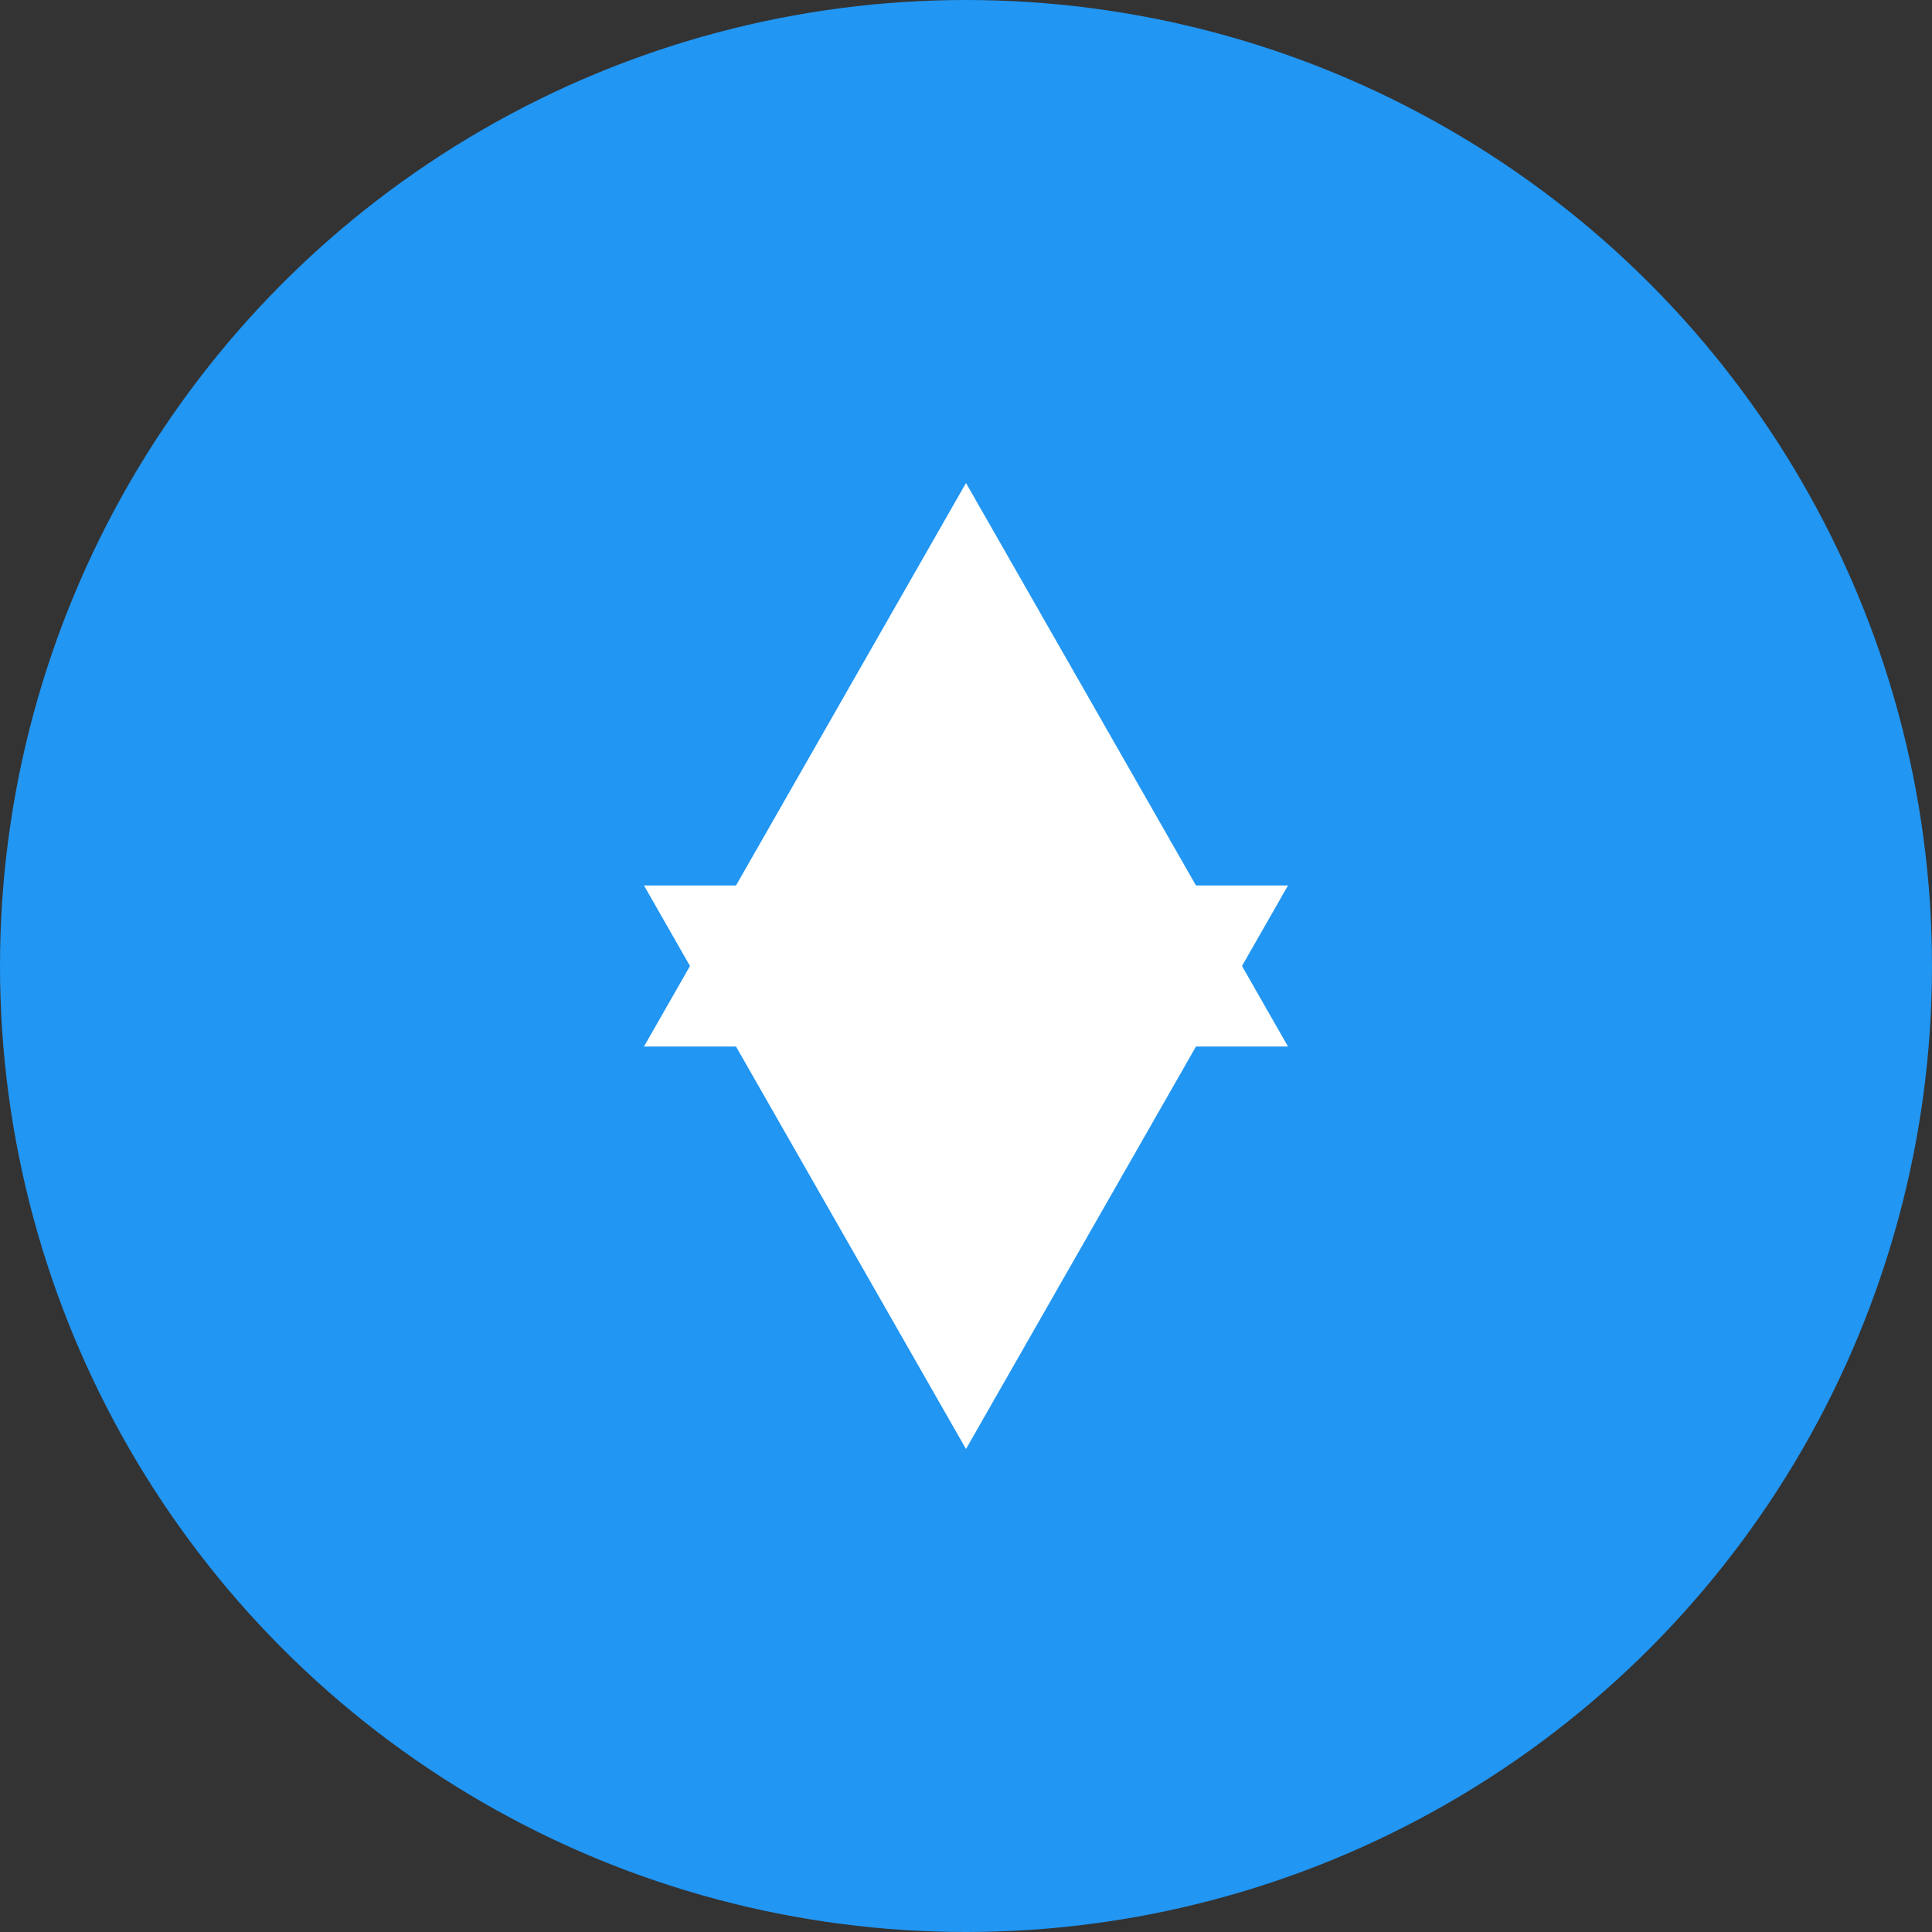
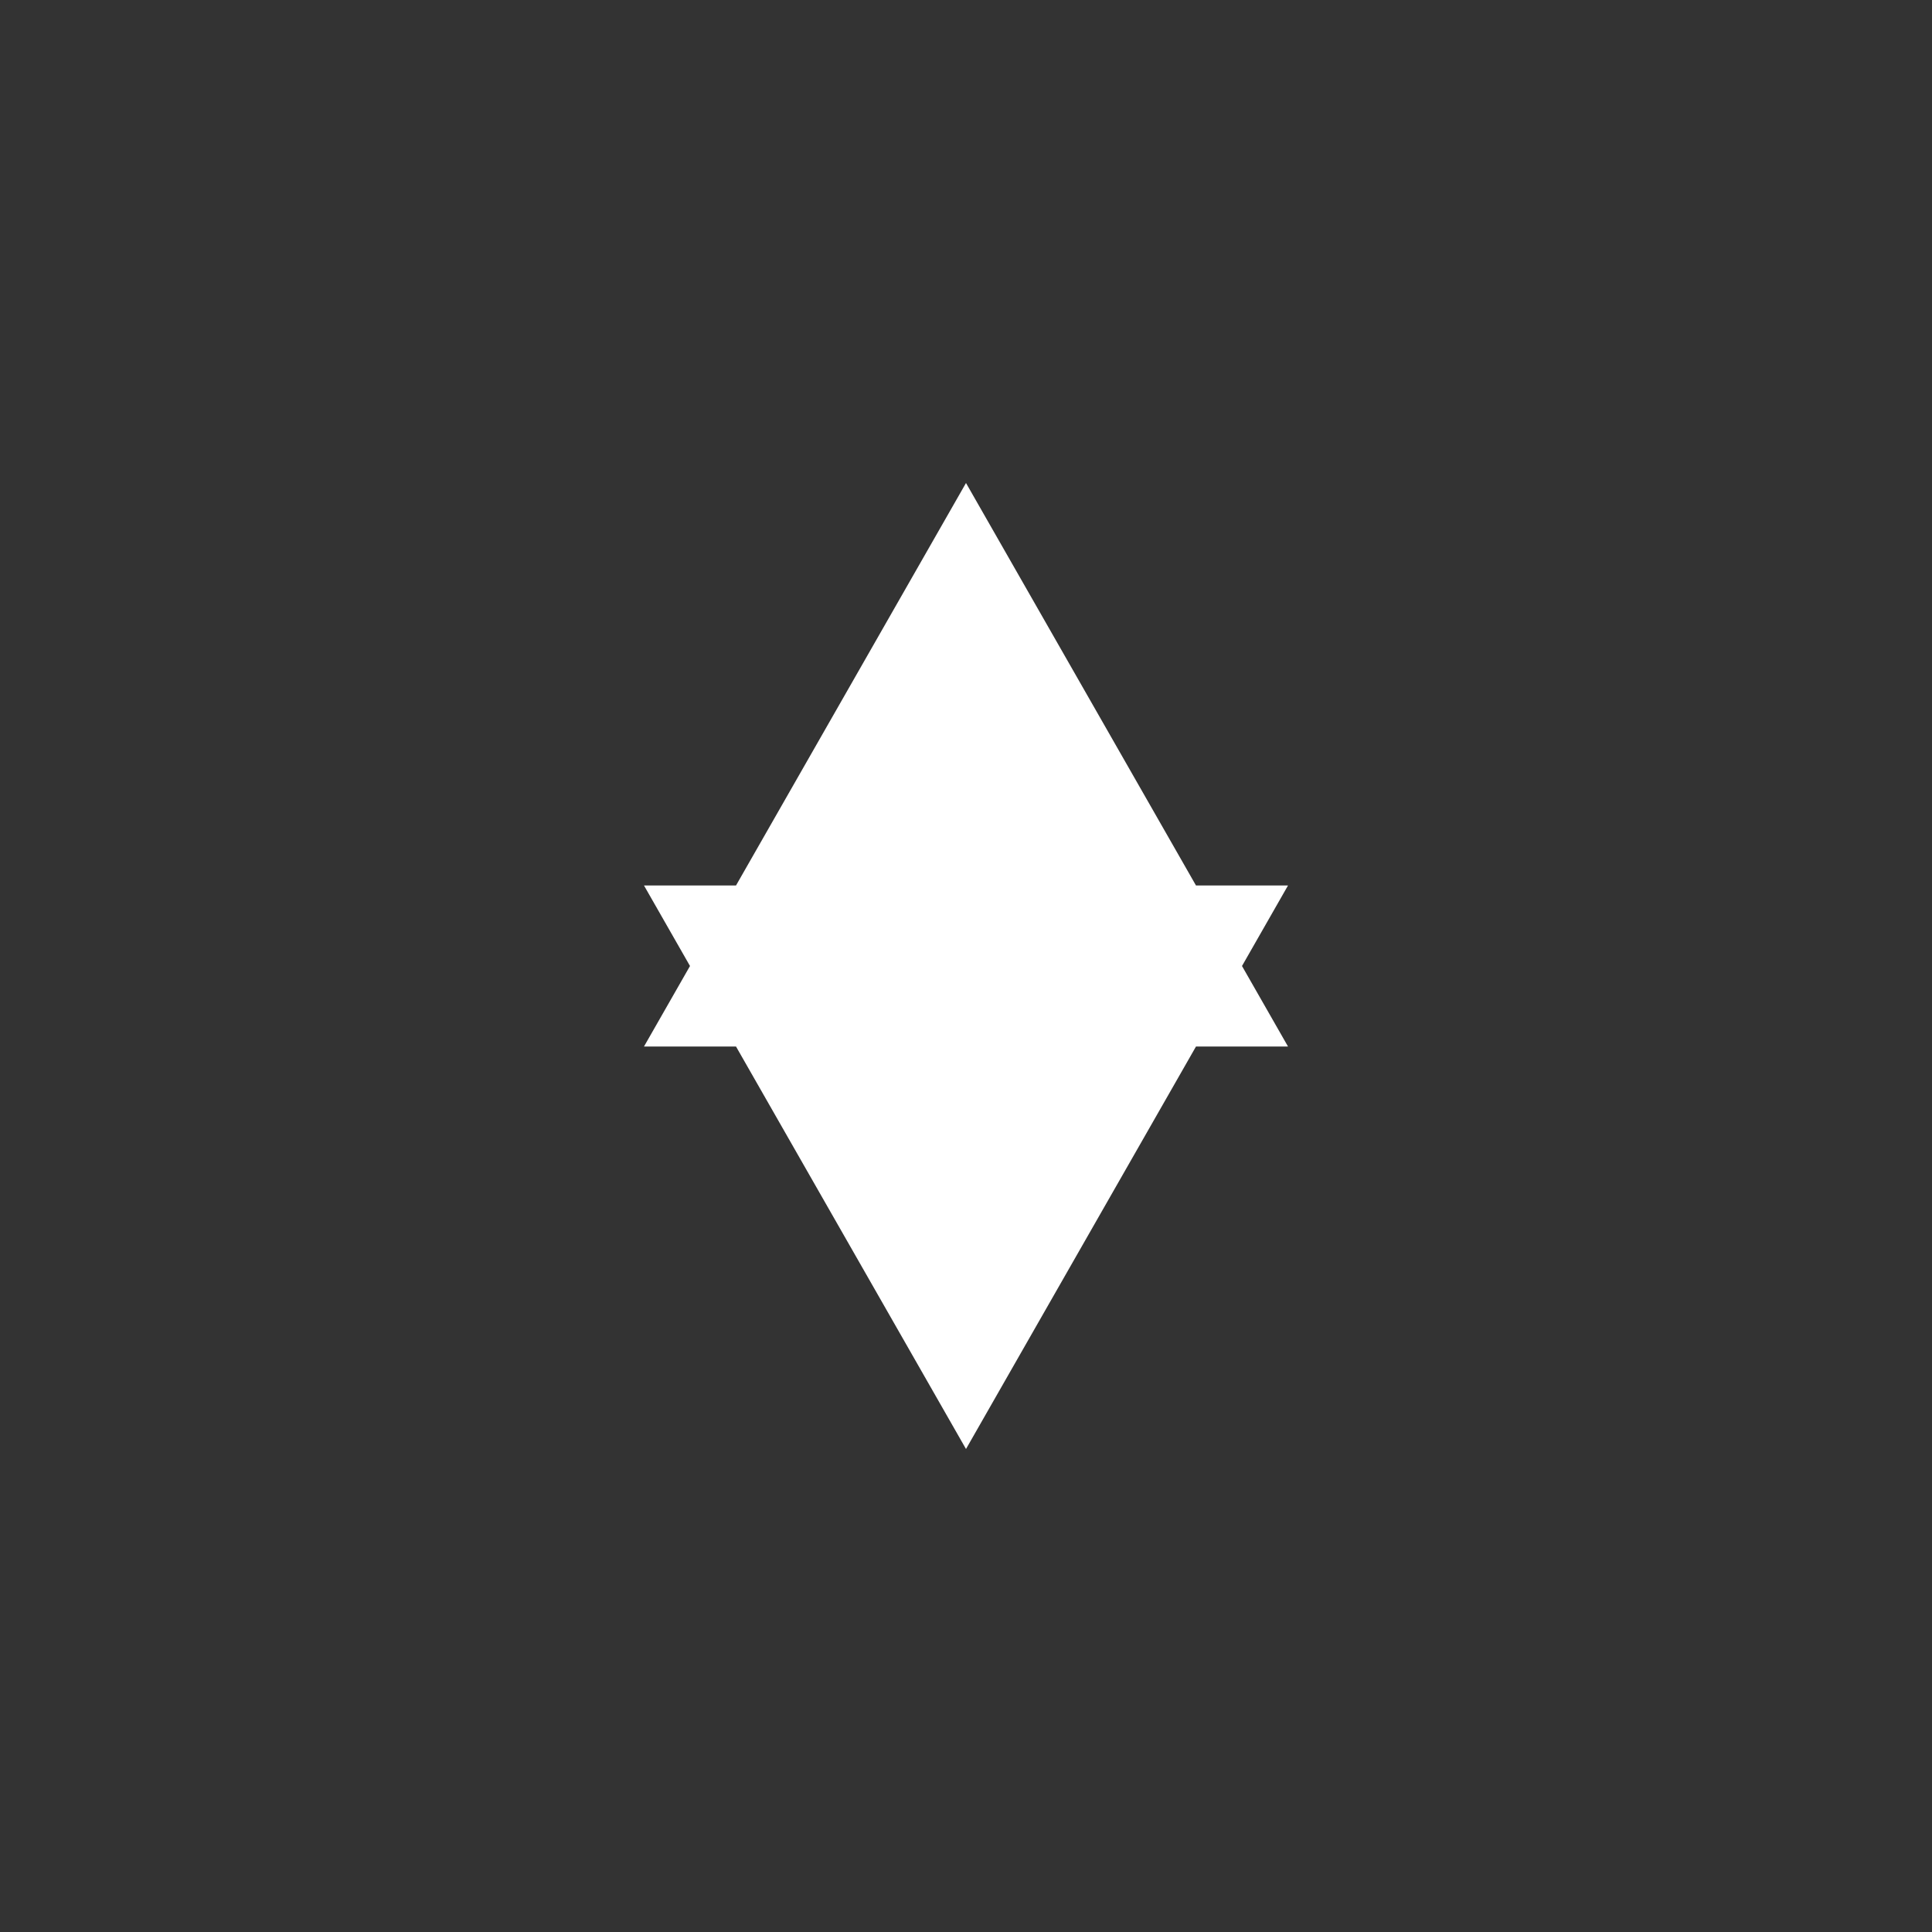
<svg xmlns="http://www.w3.org/2000/svg" viewBox="0 0 48 48">
  <rect x="0" y="0" width="48" height="48" fill="#333333" stroke="none" />
-   <circle cx="24" cy="24" r="24" fill="#2196F3" />
  <path d="M24 12l-8 14h16l-8-14zm0 24l8-14H16l8 14z" fill="#FFFFFF" />
  <circle cx="24" cy="24" r="4" fill="#FFFFFF" />
</svg>